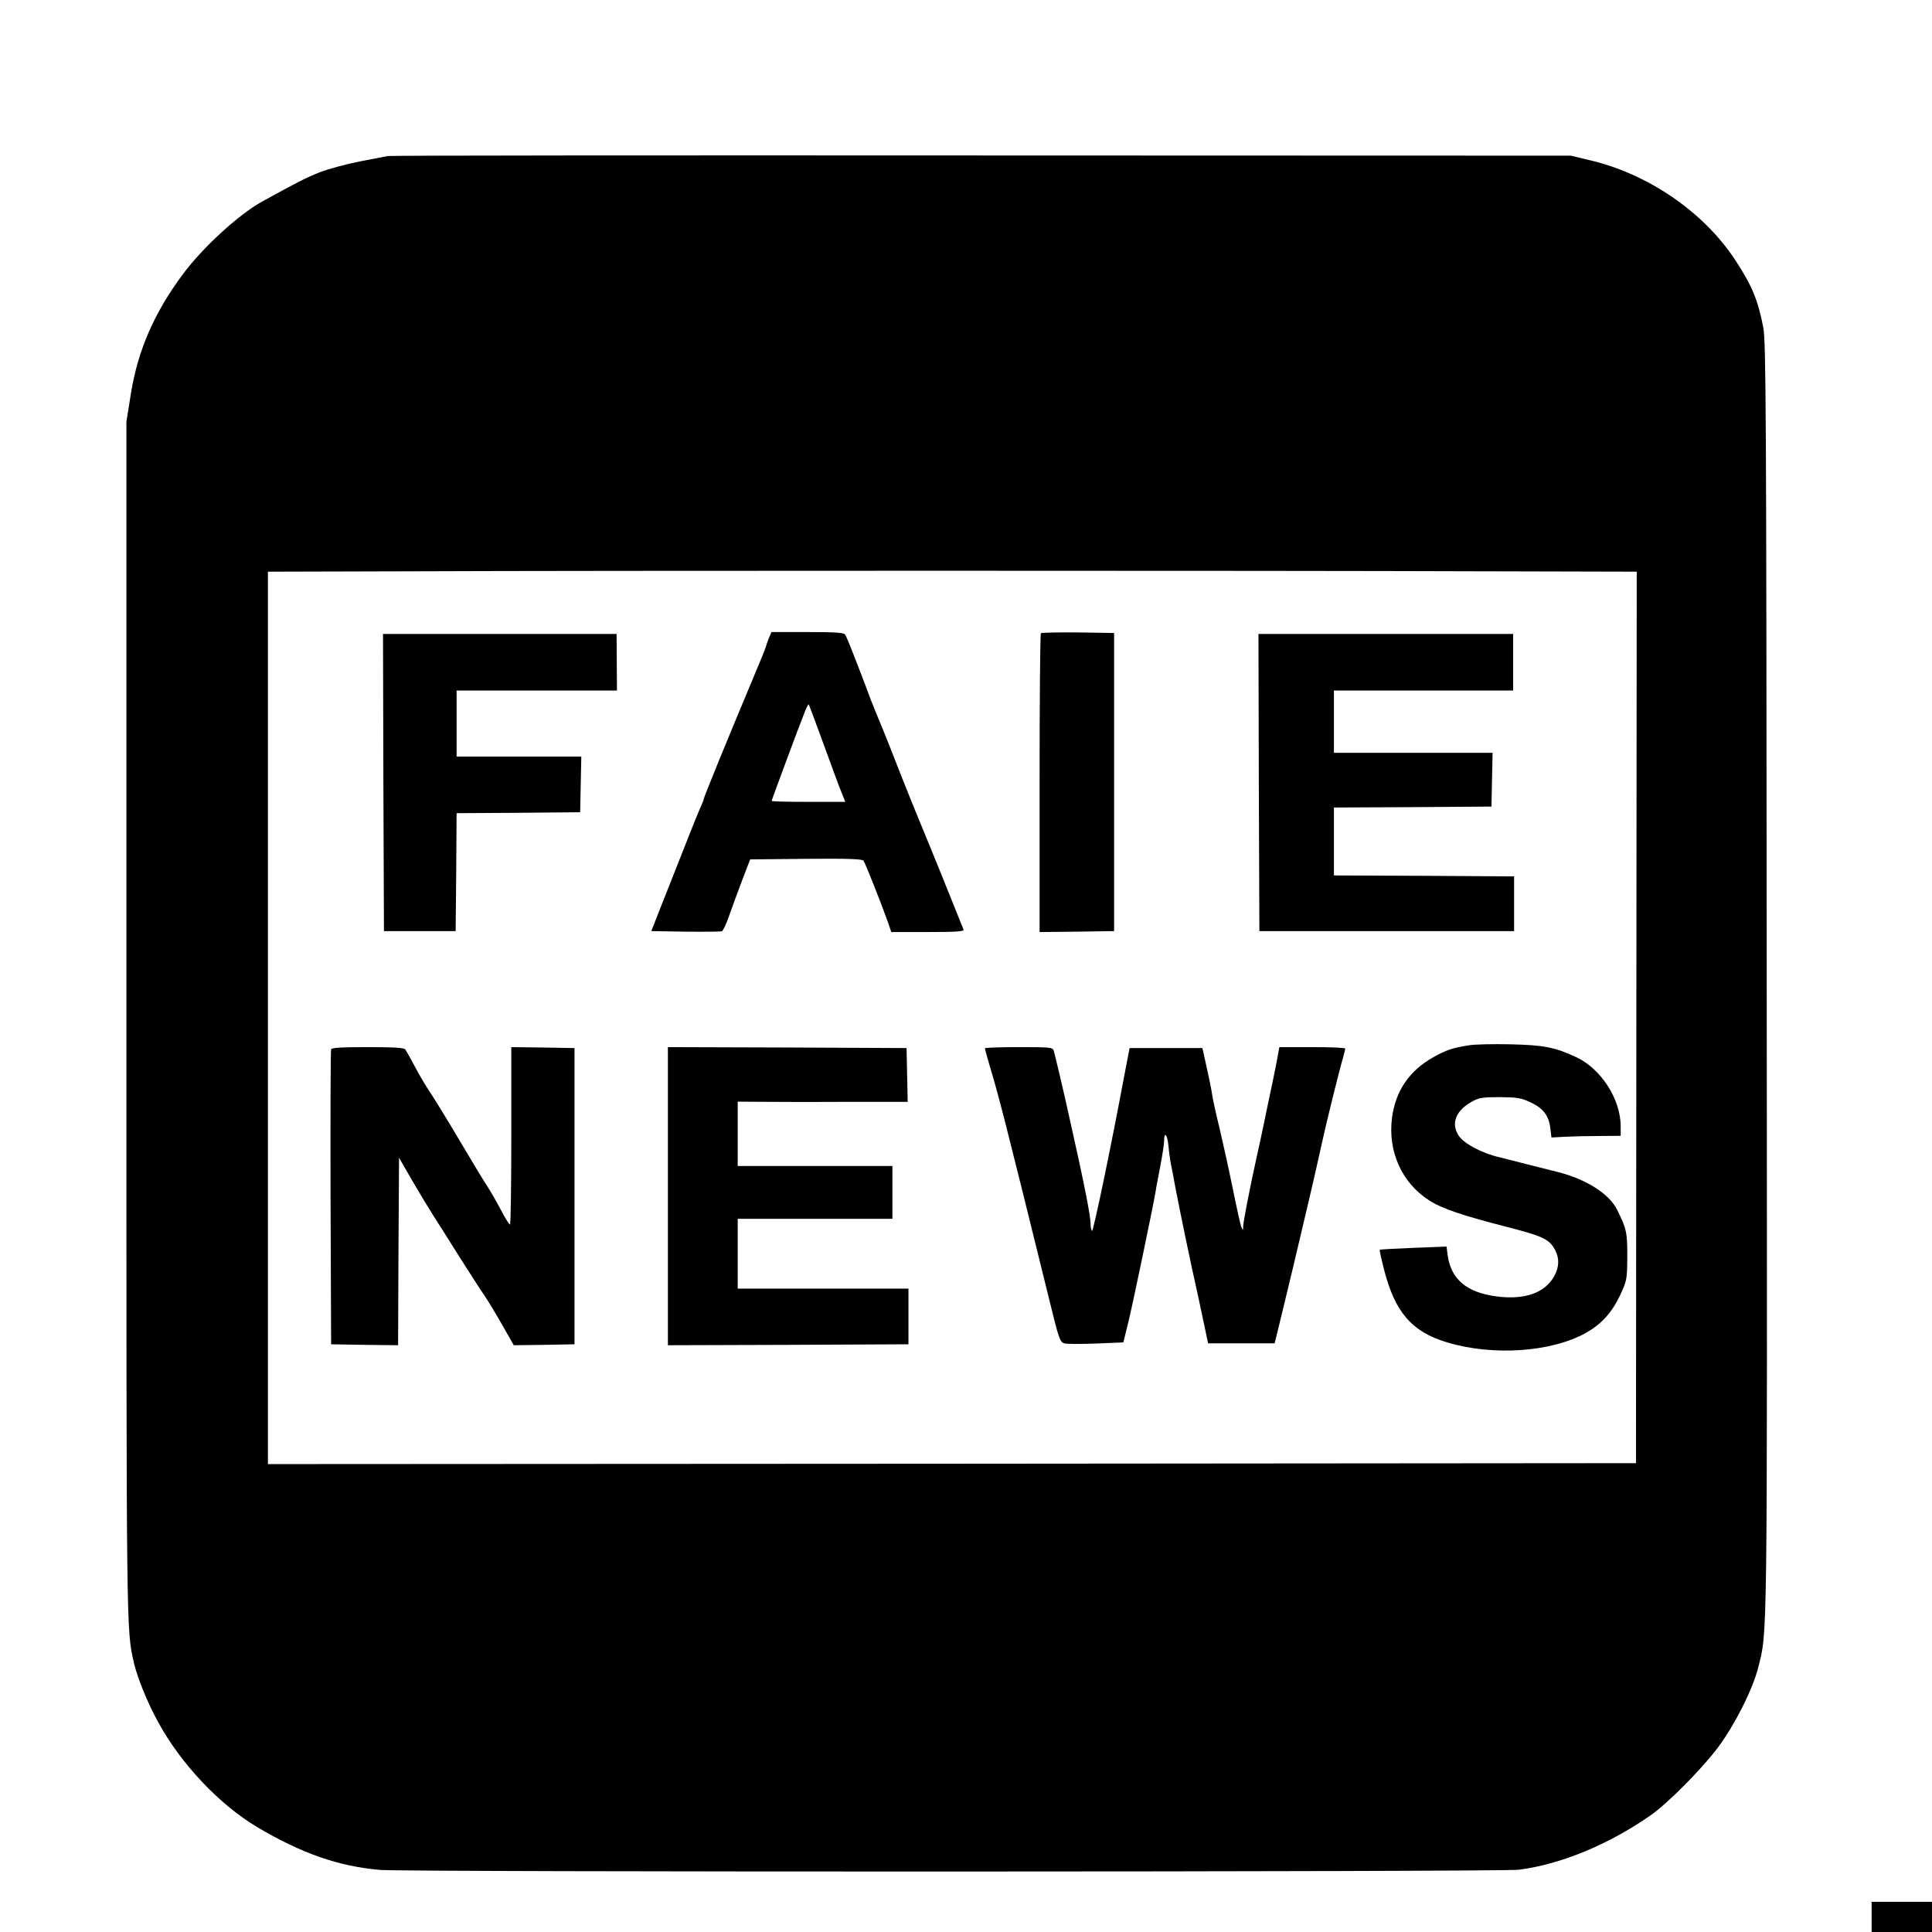
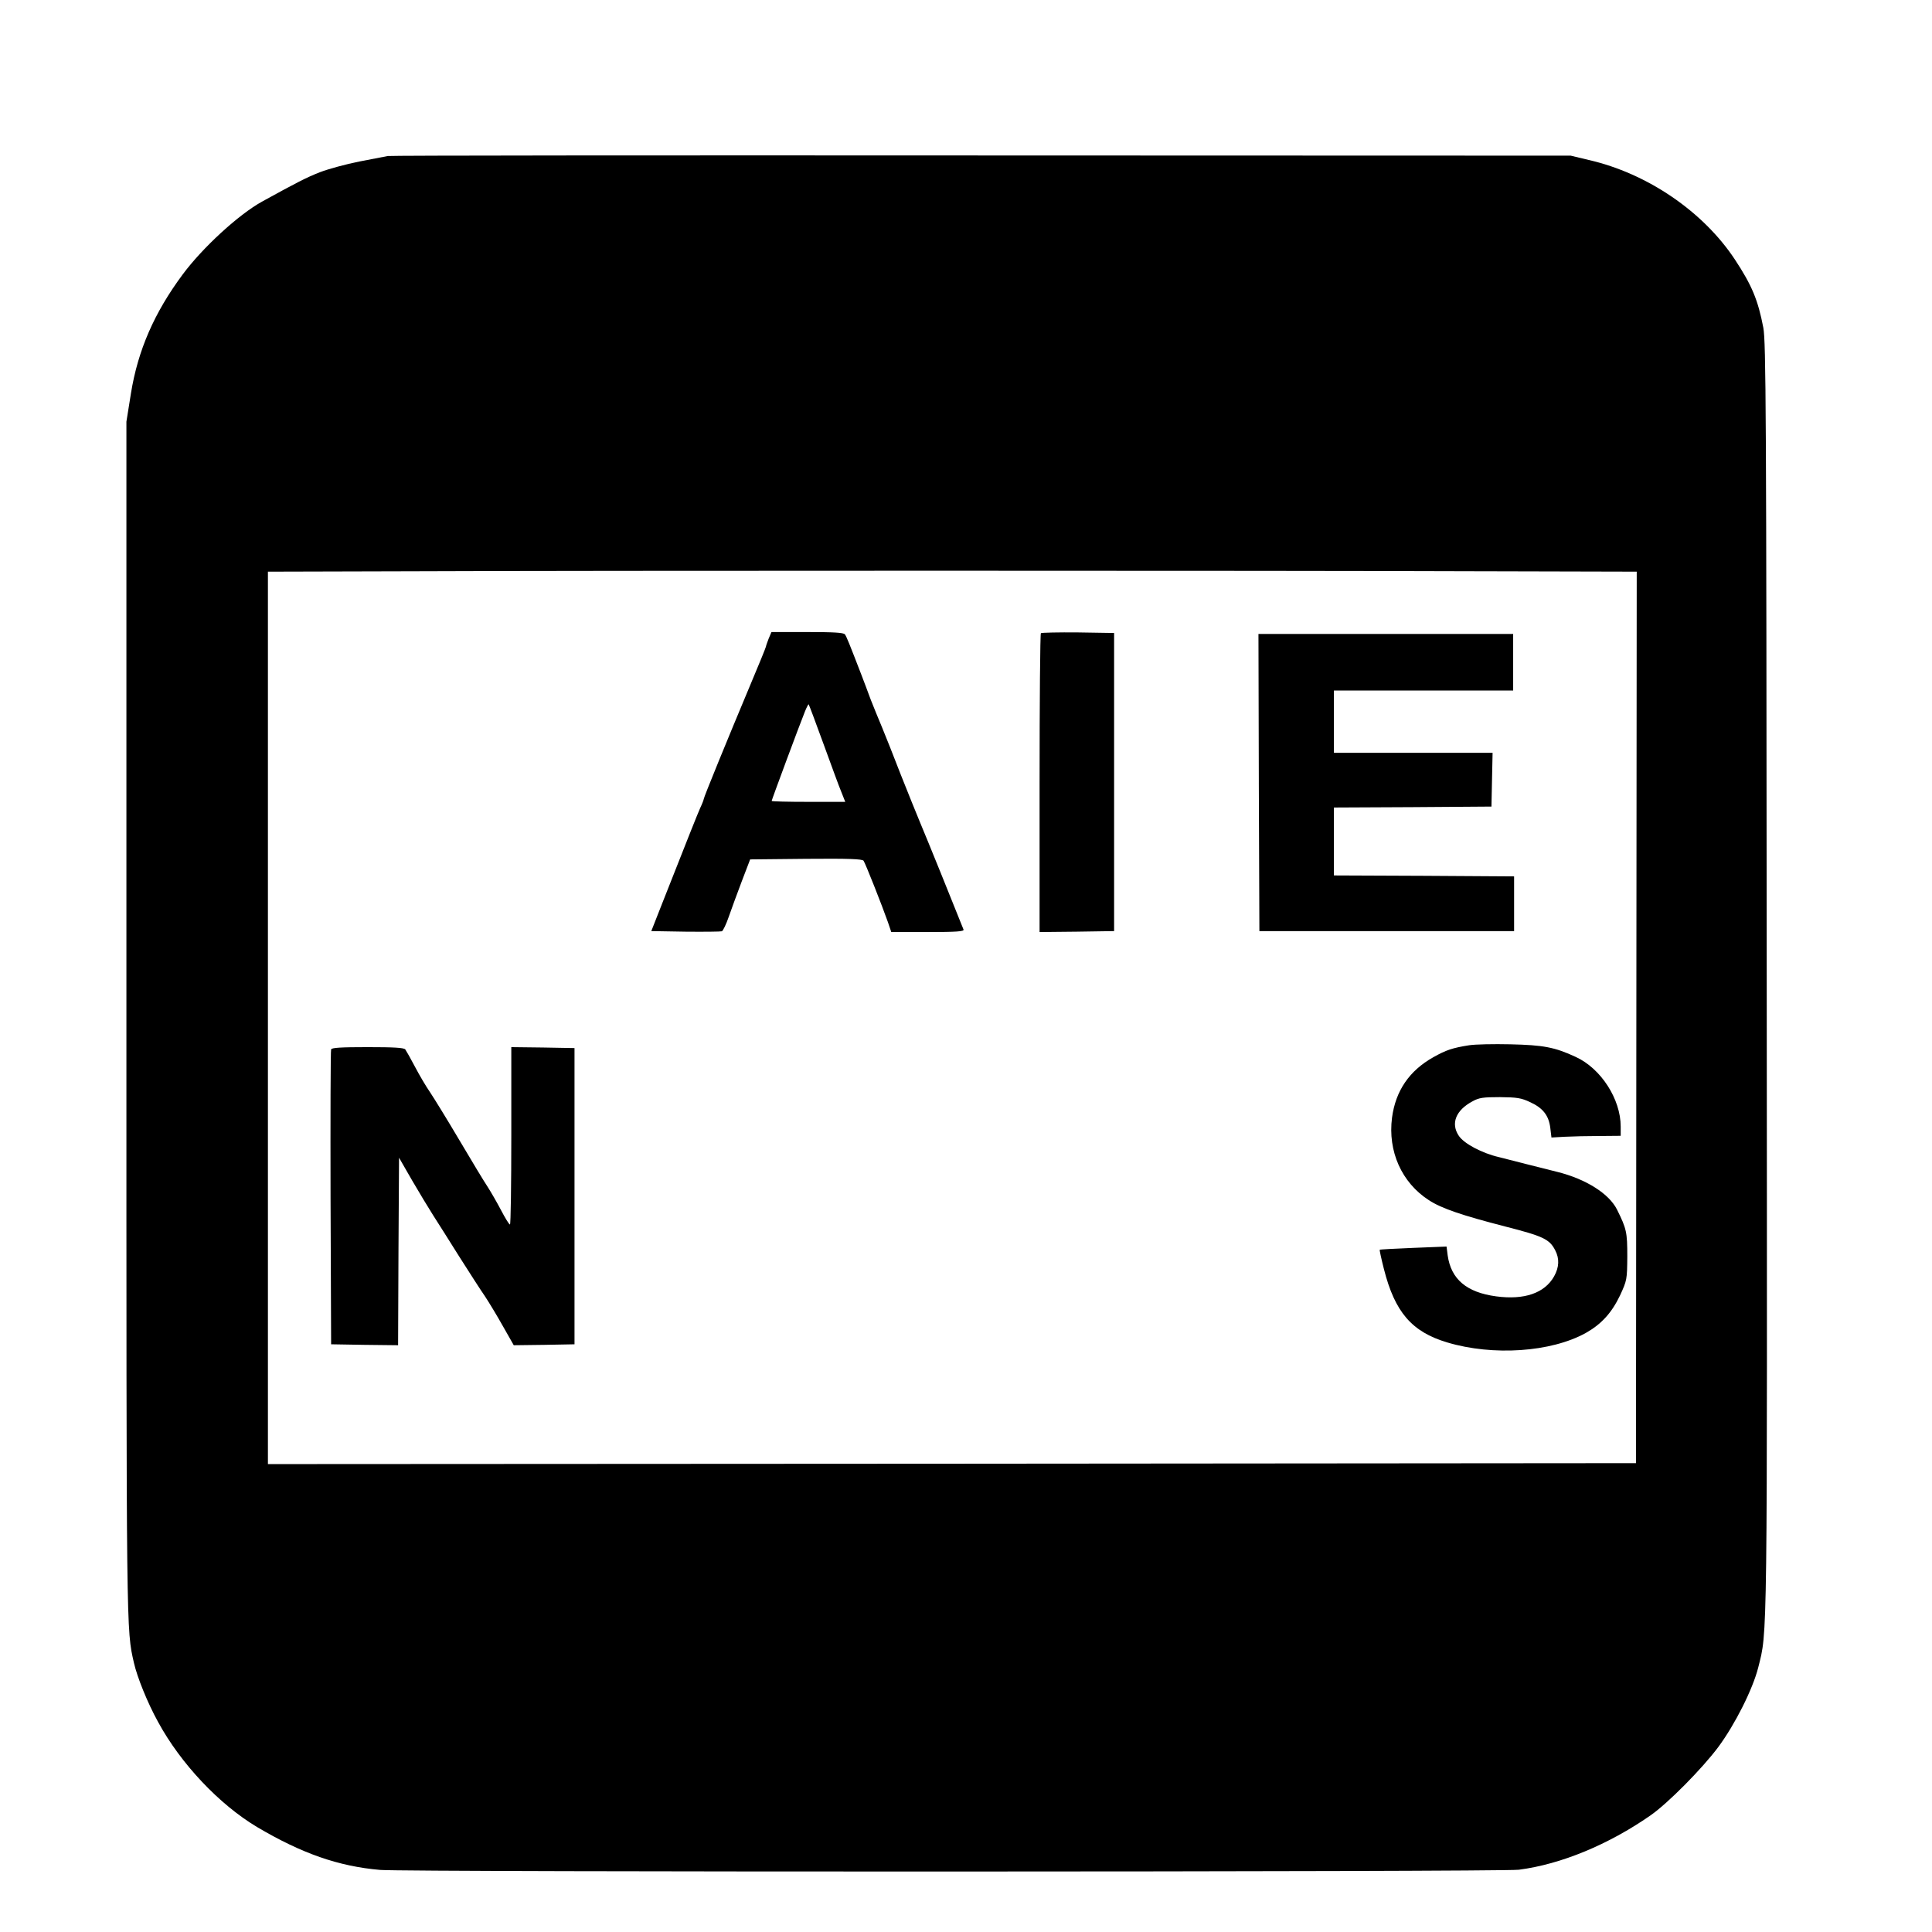
<svg xmlns="http://www.w3.org/2000/svg" version="1.0" width="1024pt" height="1024pt" viewBox="0 0 1024 1024" preserveAspectRatio="xMidYMid meet">
  <g transform="translate(0,1024) scale(0.1,-0.1)" fill="#000000" stroke="none">
    <path d="M2055 9413 c-11 -2 -78 -15 -150 -29 -71 -14 -166 -40 -210 -57 -71 -28 -118 -52 -307 -156 -124 -69 -314 -243 -420 -386 -150 -202 -237 -401 -274 -630 l-24 -150 0 -3156 c0 -3298 -1 -3243 40 -3423 17 -75 72 -212 128 -313 120 -221 324 -437 525 -557 237 -140 431 -208 652 -227 143 -12 5941 -11 6035 1 224 29 475 133 698 288 92 64 274 248 359 362 89 120 183 307 212 422 49 196 48 70 45 3655 -2 3014 -4 3370 -18 3446 -28 146 -60 224 -151 362 -168 254 -464 456 -774 527 l-96 23 -3125 1 c-1719 1 -3134 0 -3145 -3z m5810 -2201 l810 -2 -2 -2362 -2 -2363 -3626 -3 -3625 -2 0 2365 0 2365 758 2 c935 4 4589 4 5687 0z" />
    <path d="M4074 6855 c-7 -19 -14 -37 -14 -41 0 -4 -40 -102 -89 -218 -112 -267 -241 -582 -241 -591 0 -3 -8 -25 -19 -48 -17 -39 -53 -129 -200 -502 l-59 -150 181 -3 c100 -1 187 0 193 2 6 2 23 37 37 78 14 40 45 125 69 188 l44 115 296 3 c229 2 297 -1 305 -10 10 -14 98 -237 129 -325 l18 -53 194 0 c151 0 193 3 189 13 -47 119 -199 494 -228 562 -21 50 -68 167 -105 260 -36 94 -81 206 -99 250 -19 44 -45 110 -60 147 -14 38 -36 97 -50 133 -63 163 -78 201 -87 213 -8 9 -60 12 -200 12 l-189 0 -15 -35z m290 -556 c41 -112 83 -228 95 -256 l21 -53 -195 0 c-107 0 -195 2 -195 5 0 5 148 404 176 473 9 23 19 41 20 39 2 -2 37 -95 78 -208z" />
    <path d="M5517 6884 c-4 -4 -7 -362 -7 -796 l0 -788 198 2 197 3 0 790 0 790 -191 3 c-104 1 -193 -1 -197 -4z" />
-     <path d="M2032 6093 l3 -788 190 0 190 0 3 312 2 313 328 2 327 3 3 148 3 147 -331 0 -330 0 0 175 0 175 425 0 425 0 -1 150 -1 150 -619 0 -619 0 2 -787z" />
    <path d="M6672 6093 l3 -788 675 0 675 0 0 145 0 145 -477 3 -478 2 0 180 0 180 418 2 417 3 3 143 3 142 -421 0 -420 0 0 165 0 165 475 0 475 0 0 150 0 150 -675 0 -675 0 2 -787z" />
    <path d="M7787 4700 c-88 -14 -122 -25 -191 -64 -126 -71 -199 -177 -218 -320 -23 -178 51 -344 195 -437 67 -44 177 -81 406 -140 200 -51 234 -67 264 -126 23 -44 21 -90 -6 -138 -50 -89 -158 -126 -307 -106 -157 21 -239 91 -257 217 l-6 47 -176 -7 c-96 -4 -176 -8 -178 -10 -2 -1 8 -47 22 -102 58 -229 148 -333 335 -389 243 -73 551 -52 735 50 83 47 137 106 182 200 36 79 37 82 38 205 0 129 -4 147 -54 248 -42 85 -165 163 -318 201 -43 11 -116 29 -163 41 -47 12 -112 29 -145 37 -91 21 -186 72 -213 113 -44 65 -16 136 73 183 34 19 56 22 145 22 91 -1 112 -4 161 -27 67 -31 98 -70 106 -137 l6 -50 71 4 c39 2 122 4 184 4 l112 1 0 49 c0 146 -105 308 -238 369 -112 52 -172 63 -347 67 -88 2 -186 0 -218 -5z" />
    <path d="M1755 4678 c-3 -7 -4 -362 -3 -788 l3 -775 177 -3 178 -2 2 497 3 497 69 -120 c38 -65 88 -148 111 -184 23 -36 86 -135 139 -220 54 -85 115 -180 136 -210 20 -30 63 -101 95 -158 l58 -102 161 2 161 3 0 785 0 785 -167 3 -168 2 0 -470 c0 -258 -3 -470 -7 -470 -5 0 -26 35 -48 77 -22 42 -54 97 -70 122 -17 25 -84 136 -149 246 -65 110 -136 225 -156 255 -21 30 -57 91 -80 135 -23 44 -47 86 -52 93 -8 9 -60 12 -200 12 -142 0 -190 -3 -193 -12z" />
-     <path d="M3540 3900 l0 -790 638 2 637 3 0 148 0 147 -452 0 -453 0 0 185 0 185 410 0 410 0 0 140 0 140 -410 0 -410 0 0 170 0 171 153 -1 c83 -1 286 -1 450 0 l298 0 -3 143 -3 142 -632 3 -633 2 0 -790z" />
-     <path d="M5220 4684 c0 -3 11 -43 24 -88 51 -170 76 -266 315 -1235 53 -218 59 -235 82 -241 13 -4 89 -4 169 -1 l144 6 28 114 c24 99 129 603 143 686 2 17 14 77 25 135 11 58 20 117 20 132 0 54 17 36 23 -25 3 -34 9 -75 12 -92 4 -16 15 -75 25 -130 24 -125 78 -388 118 -565 16 -74 35 -163 42 -197 l13 -63 177 0 176 0 53 218 c29 119 61 253 71 297 10 44 37 157 59 250 22 94 52 224 66 290 25 116 94 394 115 465 5 19 10 38 10 42 0 5 -79 8 -175 8 l-174 0 -7 -37 c-3 -21 -17 -90 -30 -153 -14 -63 -33 -158 -44 -210 -11 -52 -29 -138 -41 -190 -36 -163 -69 -334 -70 -360 0 -23 -1 -23 -9 -5 -5 11 -25 101 -45 200 -20 99 -52 243 -70 320 -19 77 -37 159 -40 181 -3 23 -16 88 -29 145 l-23 104 -193 0 -193 0 -24 -125 c-74 -397 -168 -848 -175 -844 -4 3 -8 22 -8 42 -1 43 -33 208 -115 572 -24 111 -74 322 -80 341 -6 18 -20 19 -186 19 -98 0 -179 -3 -179 -6z" />
-     <path d="M9920 80 l0 -80 160 0 160 0 0 80 0 80 -160 0 -160 0 0 -80z" />
  </g>
</svg>